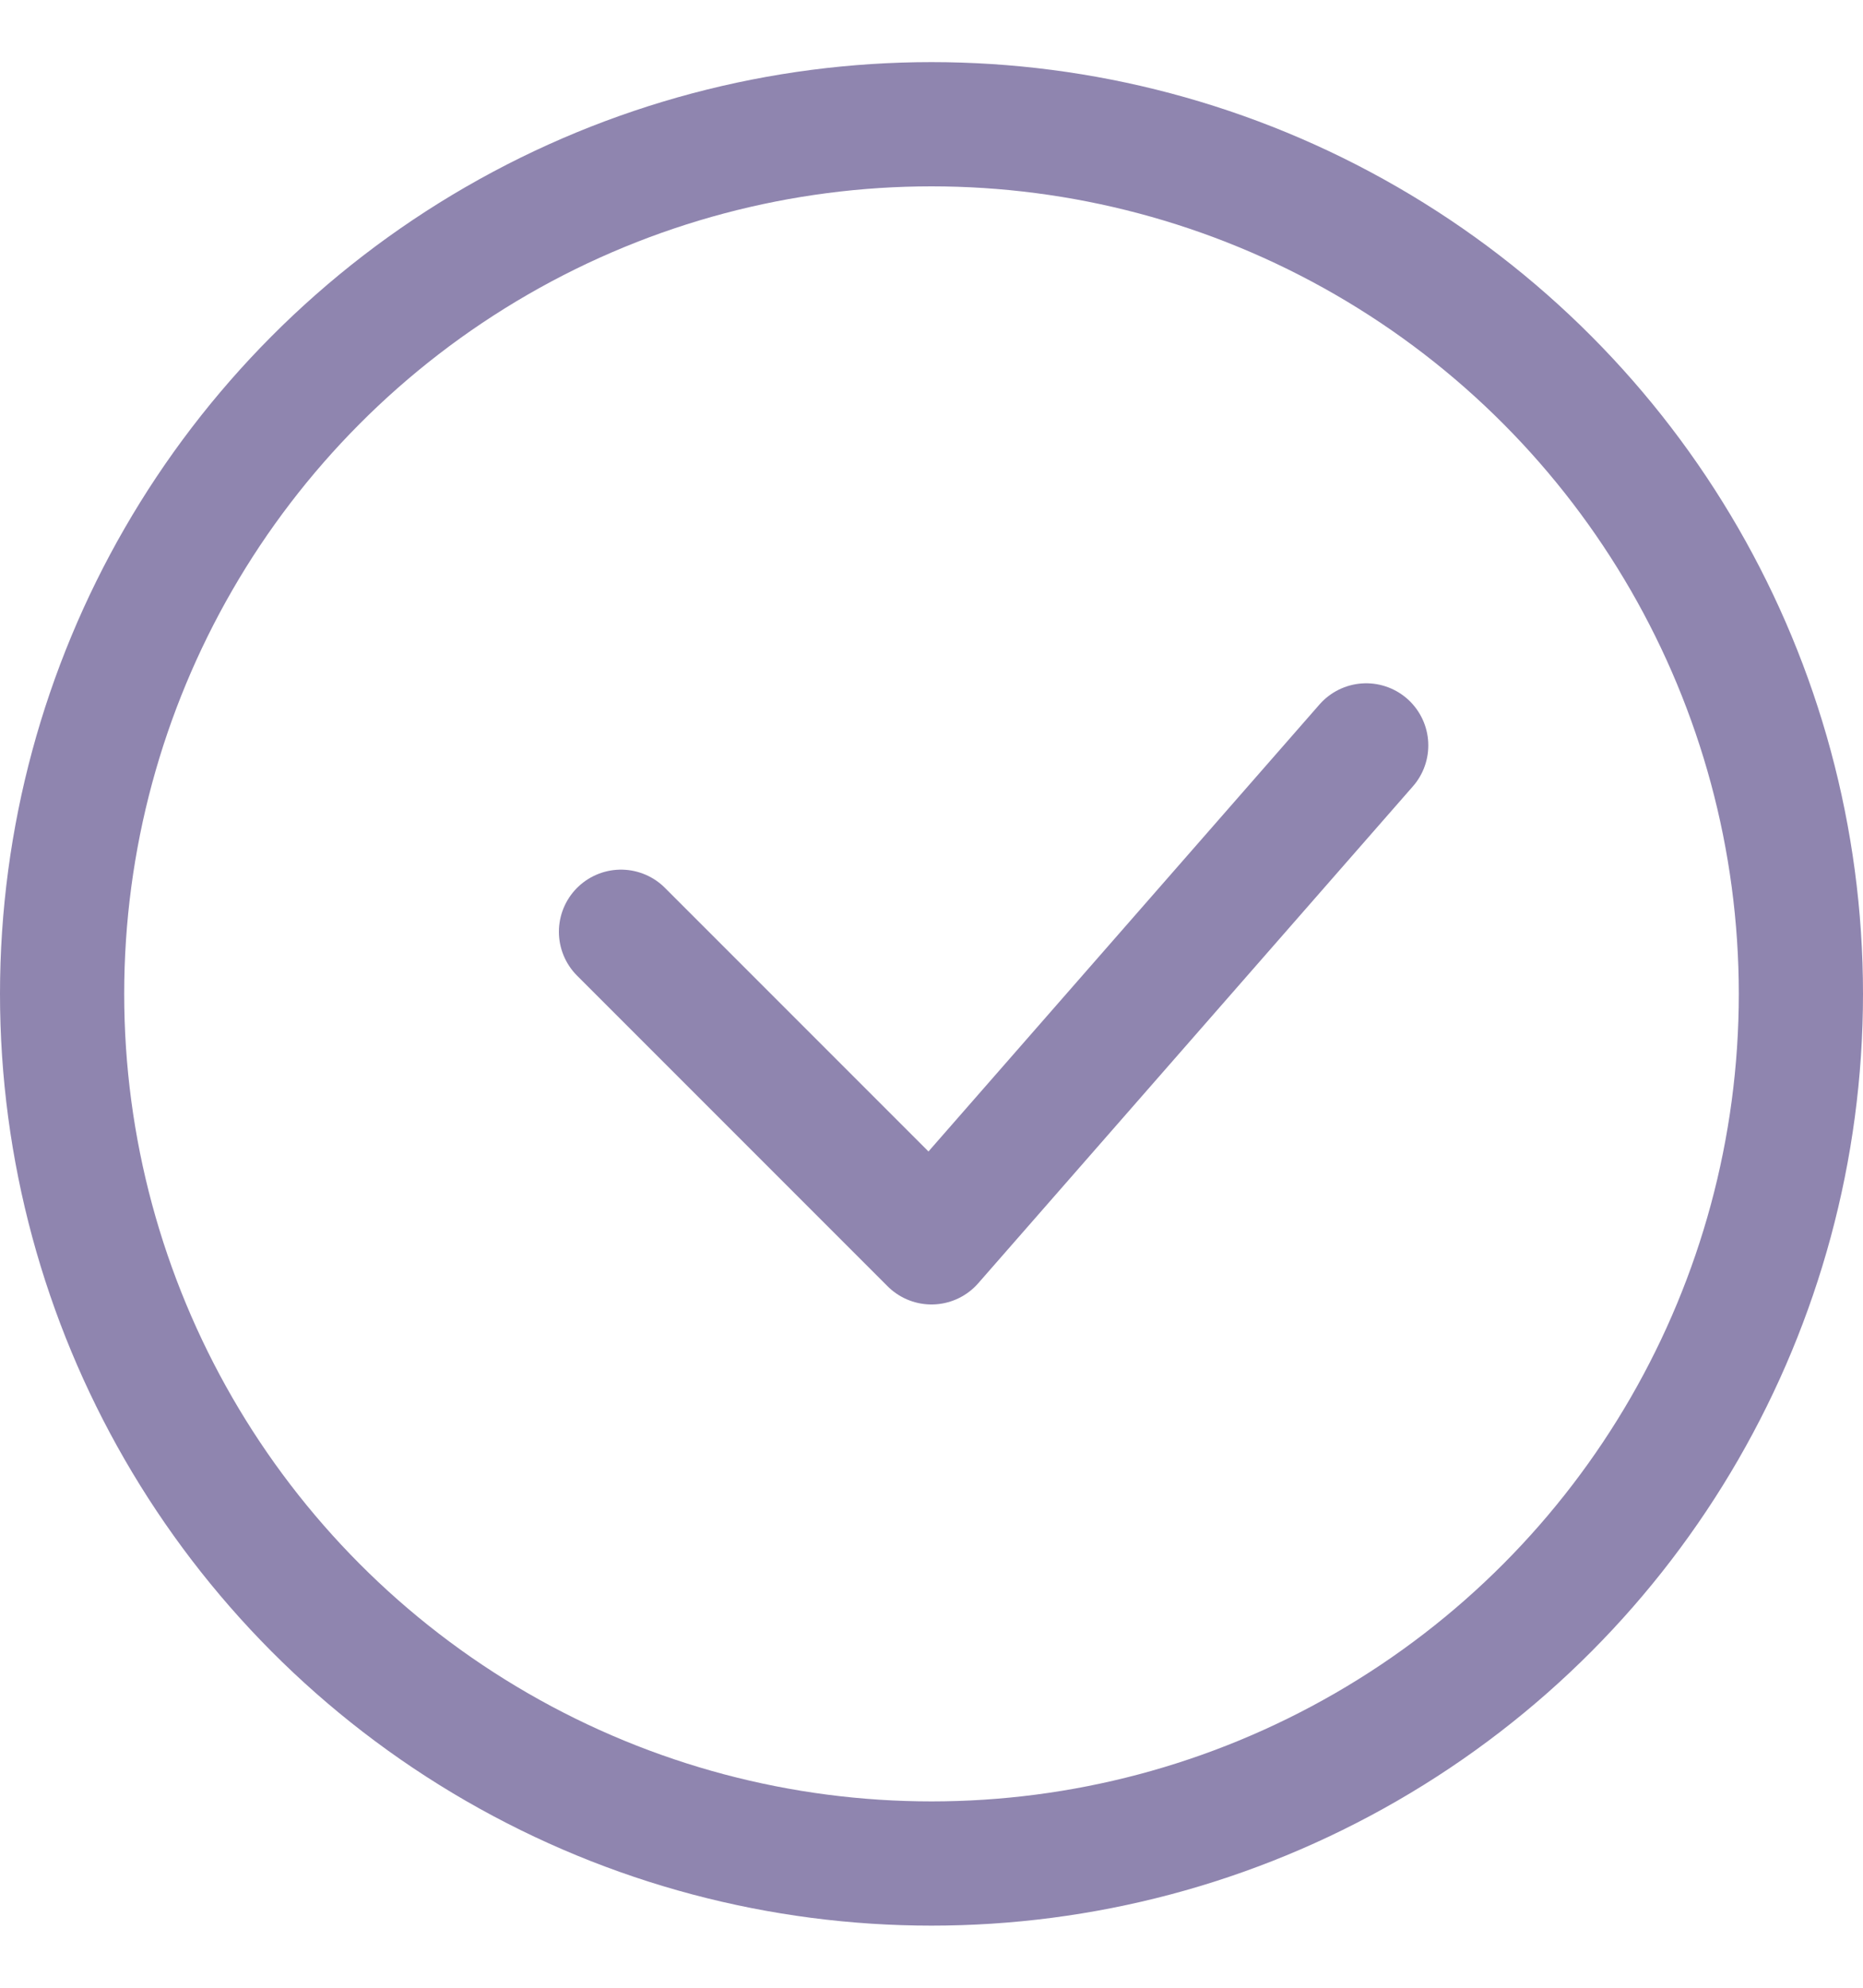
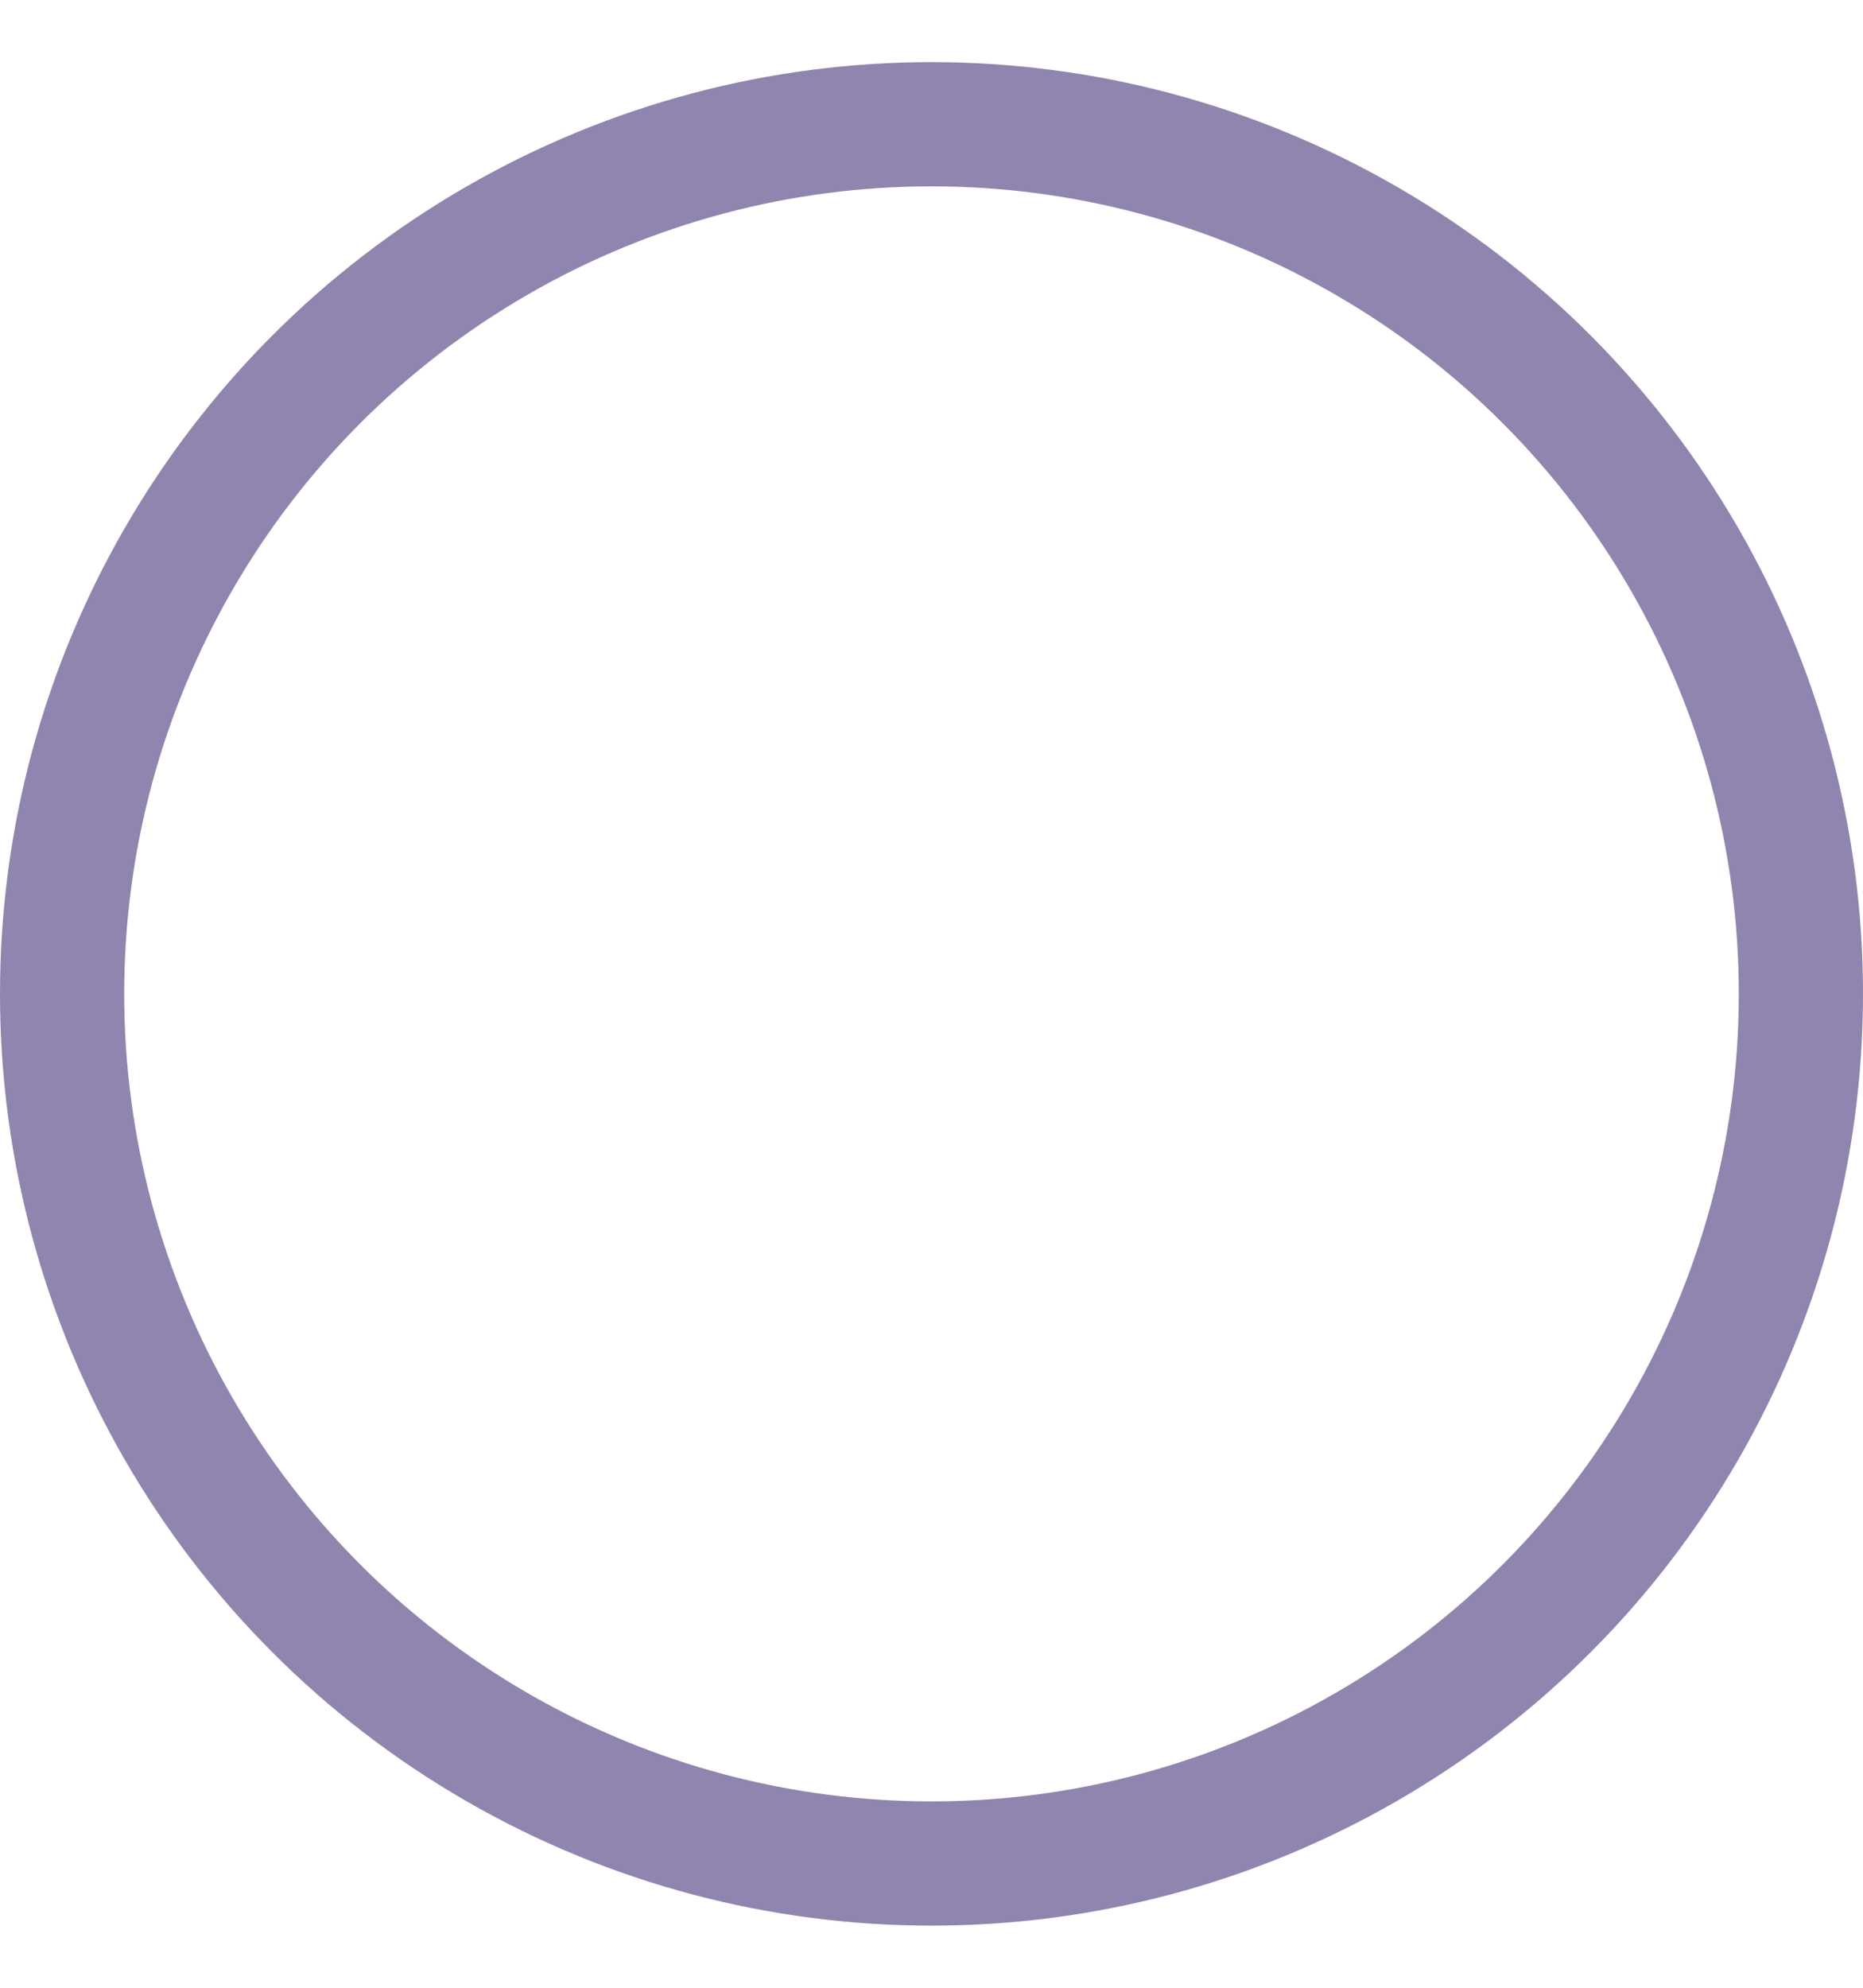
<svg xmlns="http://www.w3.org/2000/svg" width="15" height="16" viewBox="0 0 15 16" fill="none">
  <circle cx="7.5" cy="8" r="7" stroke="#8F85AF" />
-   <path d="M5 7.5L7.5 10L11 6" stroke="#8F85AF" stroke-linecap="round" stroke-linejoin="round" />
</svg>